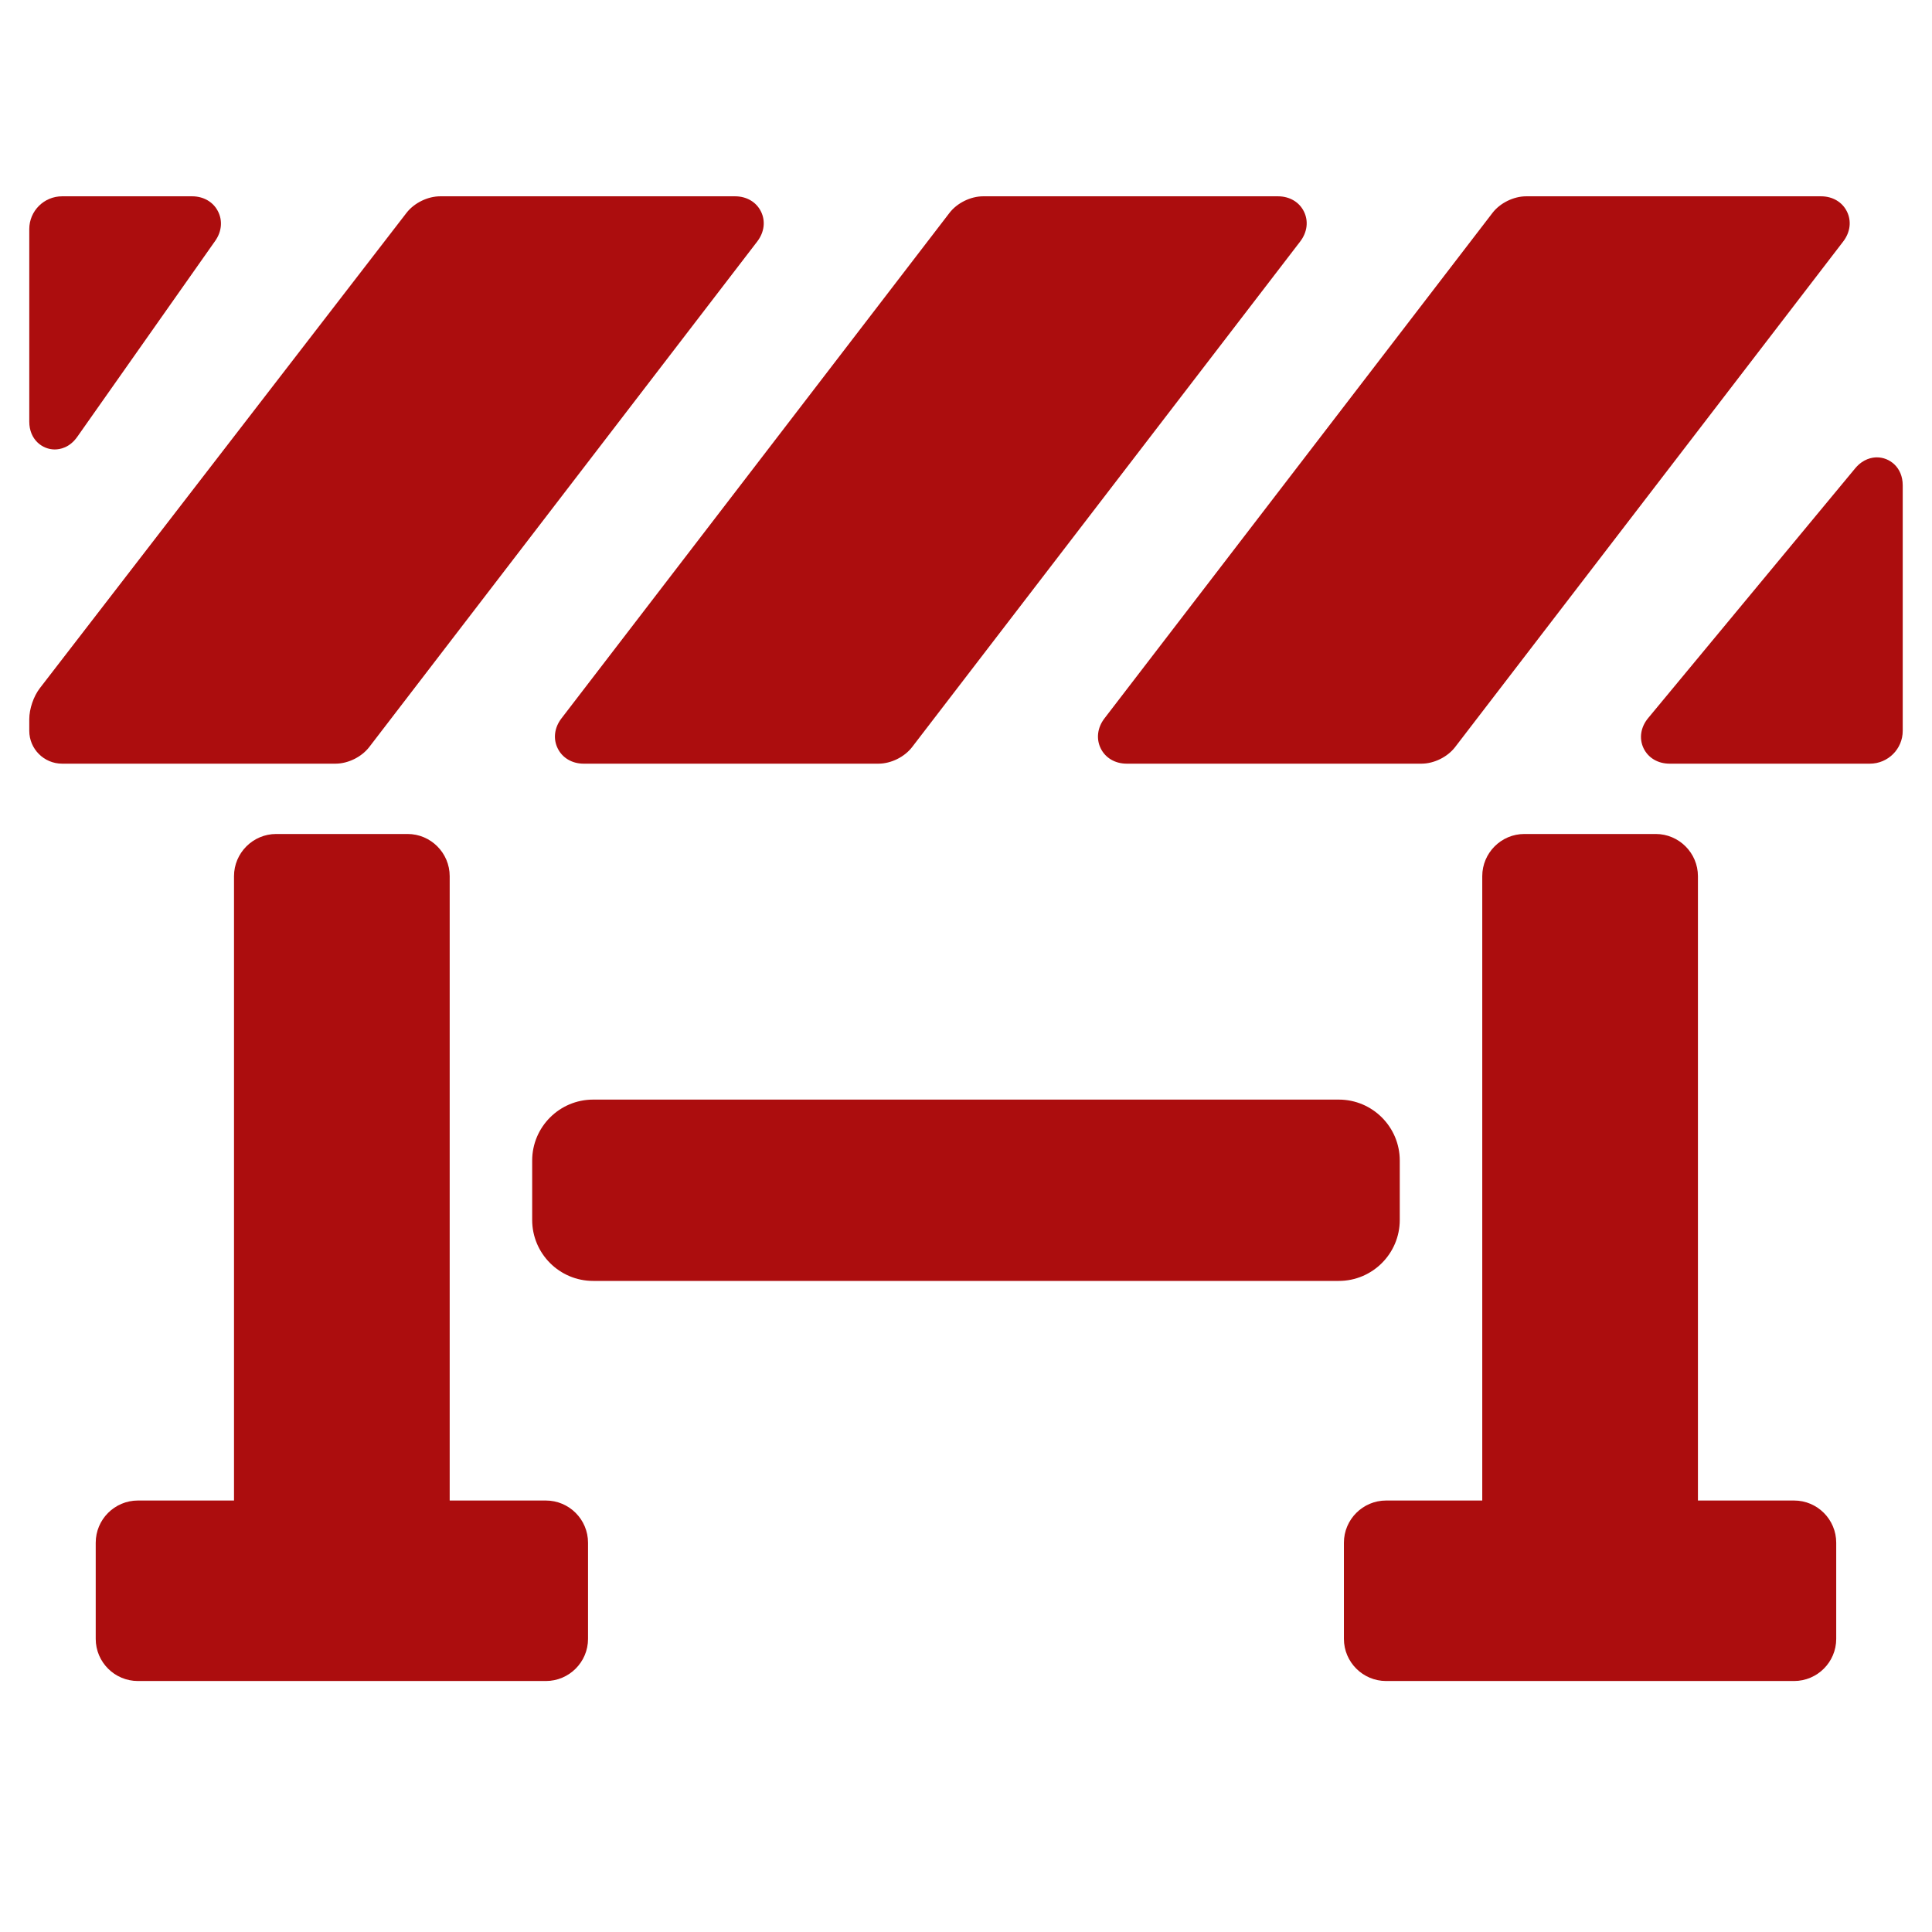
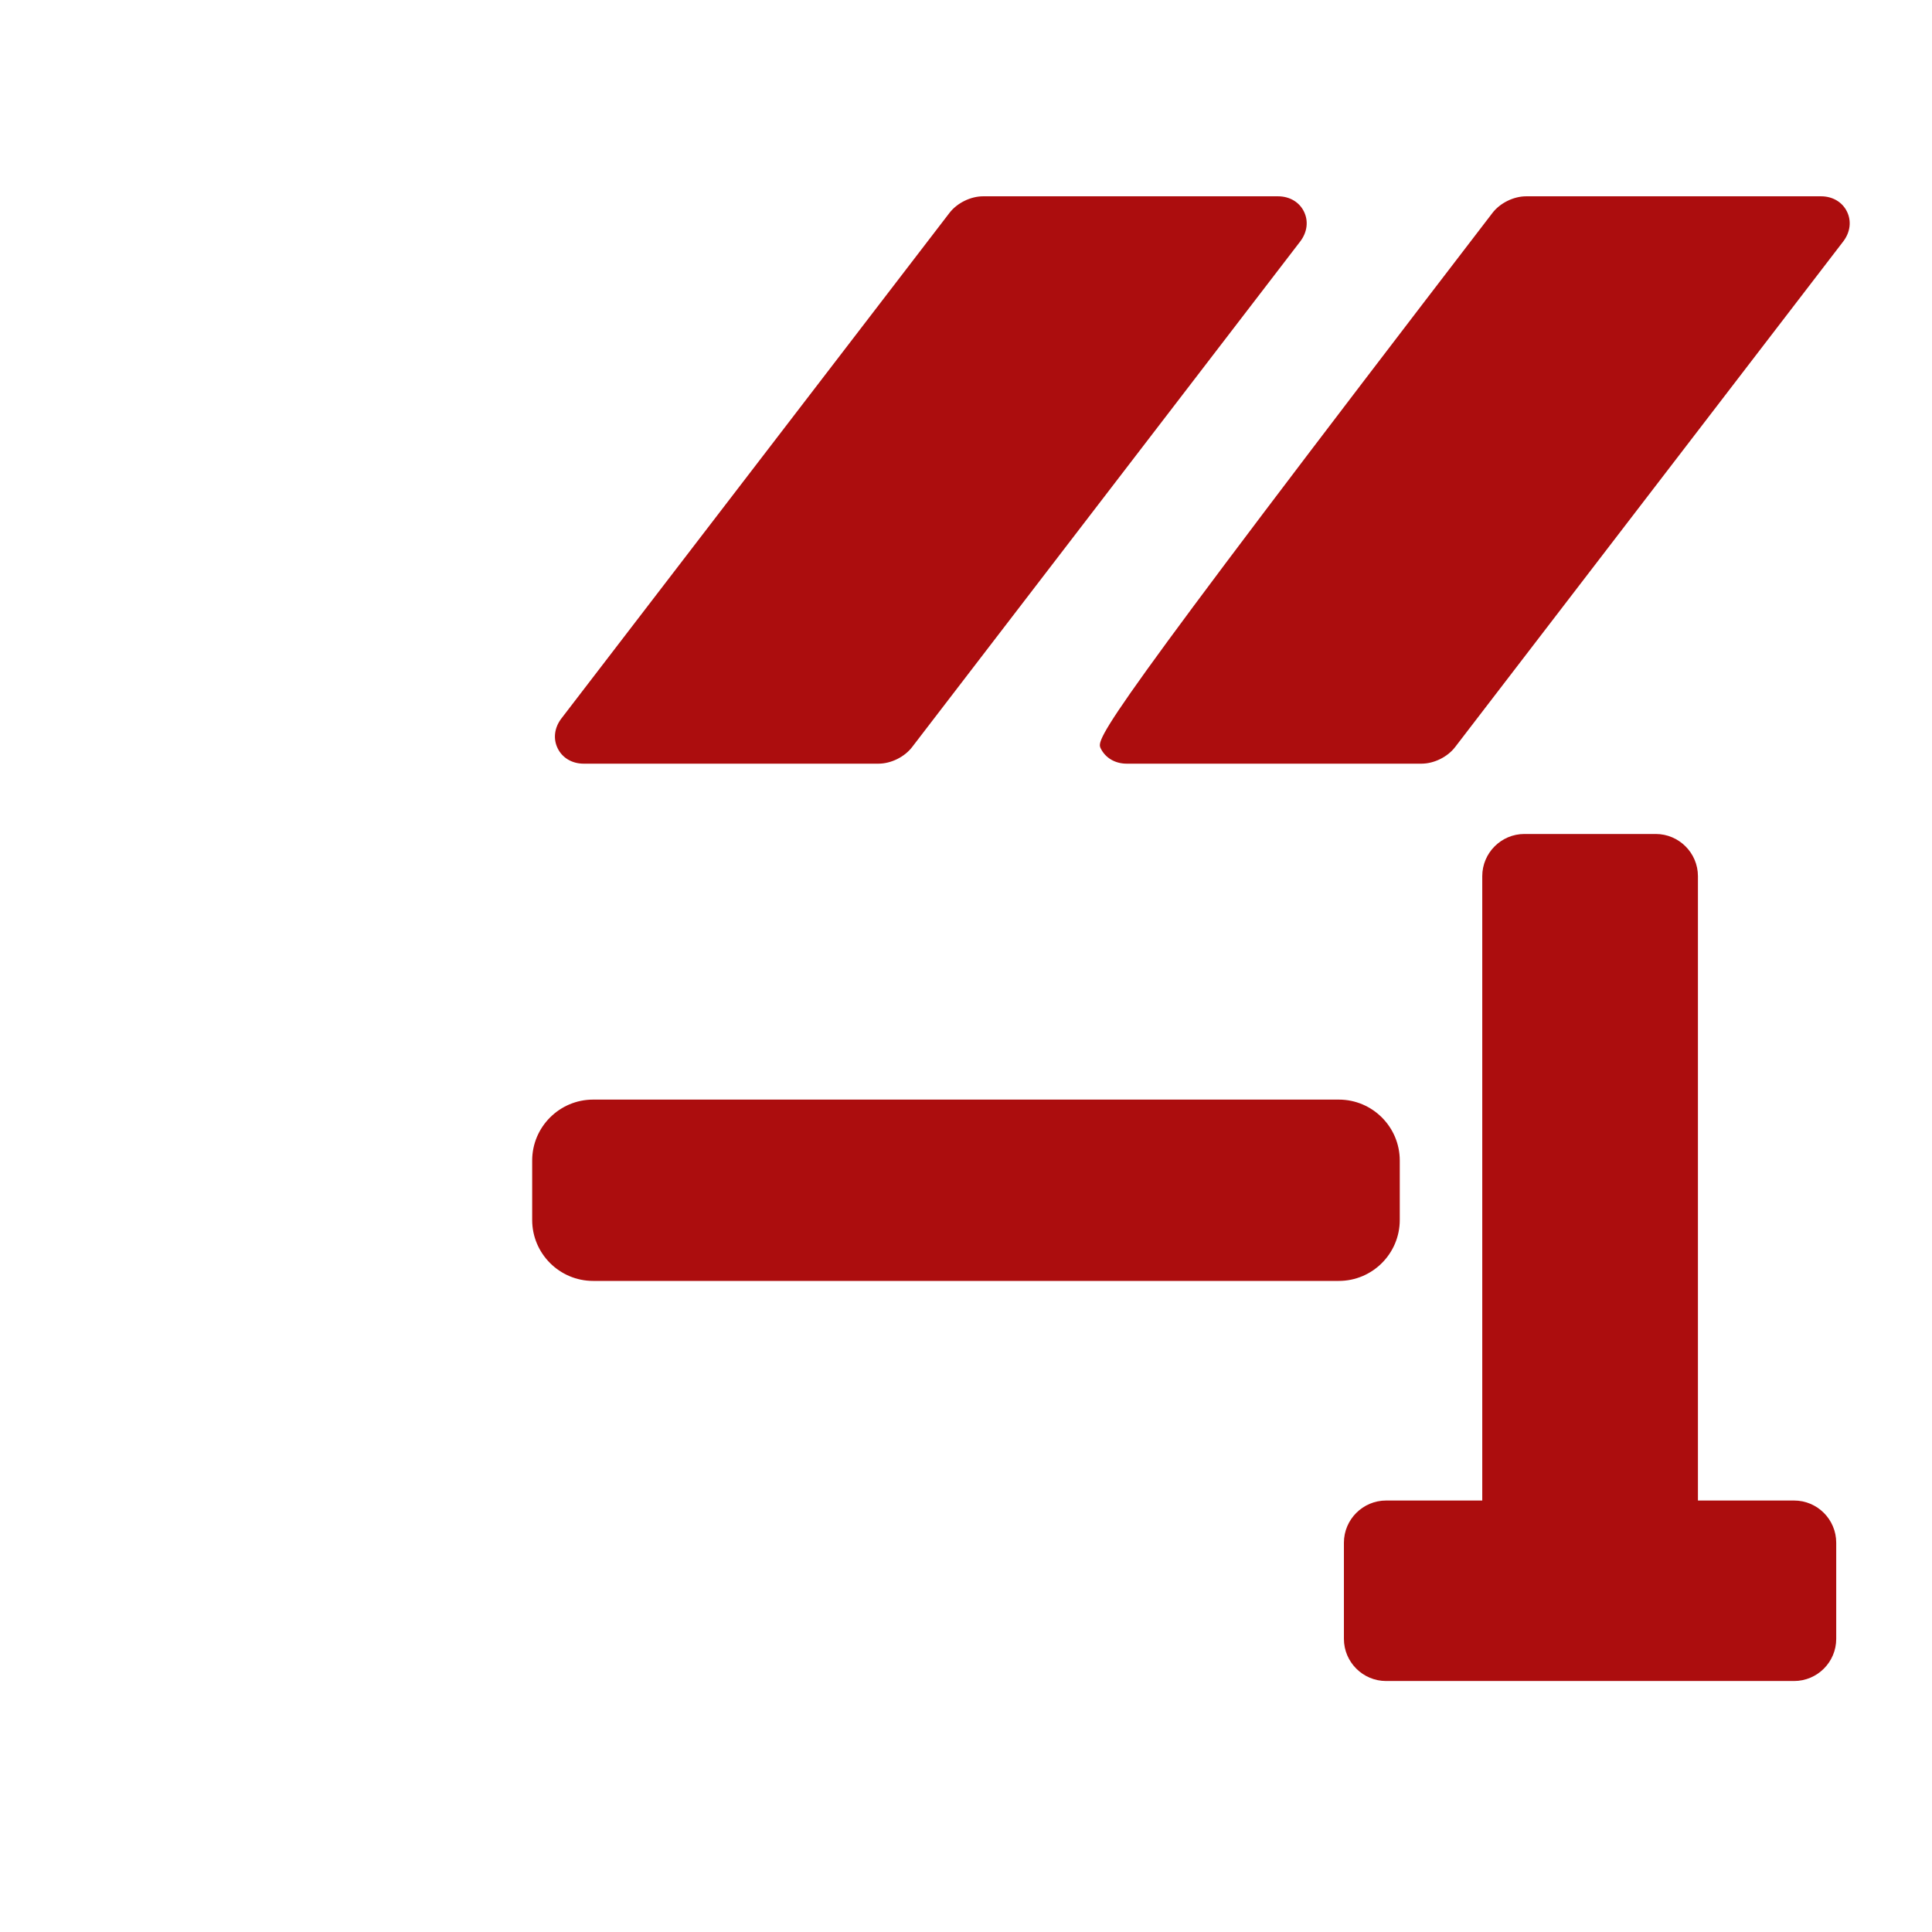
<svg xmlns="http://www.w3.org/2000/svg" width="33" height="33" viewBox="0 0 33 33" fill="none">
  <g clip-path="url(#clip0_6089_65485)">
-     <path d="M9.323 25.63H7.681V14.966C7.681 14.569 7.358 14.245 6.961 14.245H4.718C4.321 14.245 3.997 14.569 3.997 14.966V25.63H2.356C1.958 25.63 1.635 25.953 1.635 26.351V27.993C1.635 28.39 1.958 28.713 2.356 28.713H9.323C9.721 28.713 10.044 28.39 10.044 27.993V26.351C10.044 25.953 9.721 25.63 9.323 25.63Z" fill="#AC0D0E" />
    <path d="M30.644 25.63H29.002V14.966C29.002 14.569 28.678 14.245 28.281 14.245H26.038C25.641 14.245 25.318 14.569 25.318 14.966V25.63H23.676C23.279 25.63 22.955 25.953 22.955 26.351V27.993C22.955 28.39 23.279 28.713 23.676 28.713H30.643C31.041 28.713 31.364 28.39 31.364 27.993V26.351C31.364 25.953 31.041 25.63 30.644 25.63Z" fill="#AC0D0E" />
-     <path d="M0.934 7.677C1.022 7.677 1.188 7.649 1.32 7.461L3.676 4.114C3.788 3.956 3.805 3.766 3.722 3.607C3.64 3.448 3.475 3.353 3.281 3.353H1.061C0.751 3.353 0.5 3.604 0.5 3.913V7.201C0.5 7.51 0.724 7.677 0.934 7.677Z" fill="#AC0D0E" />
    <path d="M9.526 12.783C9.606 12.946 9.772 13.044 9.969 13.044H15.005C15.219 13.044 15.45 12.93 15.58 12.76L22.209 4.124C22.329 3.967 22.353 3.776 22.272 3.613C22.192 3.45 22.026 3.353 21.828 3.353H16.793C16.579 3.353 16.348 3.467 16.218 3.636L9.589 12.272C9.469 12.429 9.445 12.62 9.526 12.783Z" fill="#AC0D0E" />
-     <path d="M18.801 12.783C18.881 12.946 19.047 13.044 19.245 13.044H24.28C24.494 13.044 24.725 12.93 24.855 12.76L31.484 4.124C31.604 3.967 31.628 3.776 31.547 3.613C31.467 3.45 31.301 3.353 31.104 3.353H26.068C25.855 3.353 25.623 3.467 25.493 3.636L18.864 12.272C18.744 12.429 18.721 12.62 18.801 12.783Z" fill="#AC0D0E" />
-     <path d="M6.307 12.76L12.935 4.124C13.055 3.967 13.079 3.776 12.998 3.613C12.918 3.45 12.752 3.353 12.555 3.353H7.52C7.306 3.353 7.075 3.466 6.944 3.635L0.681 11.754C0.573 11.894 0.5 12.108 0.5 12.285V12.483C0.5 12.792 0.751 13.044 1.061 13.044H5.731C5.945 13.044 6.176 12.93 6.307 12.76Z" fill="#AC0D0E" />
-     <path d="M32.059 7.812C31.979 7.812 31.824 7.836 31.689 7.998L28.152 12.265C28.024 12.419 27.994 12.611 28.072 12.778C28.151 12.944 28.317 13.044 28.518 13.044H31.939C32.248 13.044 32.5 12.793 32.5 12.483V8.291C32.5 7.979 32.273 7.812 32.059 7.812Z" fill="#AC0D0E" />
+     <path d="M18.801 12.783C18.881 12.946 19.047 13.044 19.245 13.044H24.28C24.494 13.044 24.725 12.93 24.855 12.76L31.484 4.124C31.604 3.967 31.628 3.776 31.547 3.613C31.467 3.45 31.301 3.353 31.104 3.353H26.068C25.855 3.353 25.623 3.467 25.493 3.636C18.744 12.429 18.721 12.62 18.801 12.783Z" fill="#AC0D0E" />
    <path d="M23.909 20.838V19.823C23.909 19.249 23.442 18.782 22.868 18.782H10.131C9.557 18.782 9.09 19.249 9.09 19.823V20.838C9.09 21.412 9.557 21.879 10.131 21.879H22.868C23.442 21.879 23.909 21.412 23.909 20.838Z" fill="#AC0D0E" />
  </g>
  <defs>
    <clipPath id="clip0_6089_65485">
      <rect width="32" height="32" fill="white" transform="translate(0.5 0.033)" />
    </clipPath>
  </defs>
</svg>